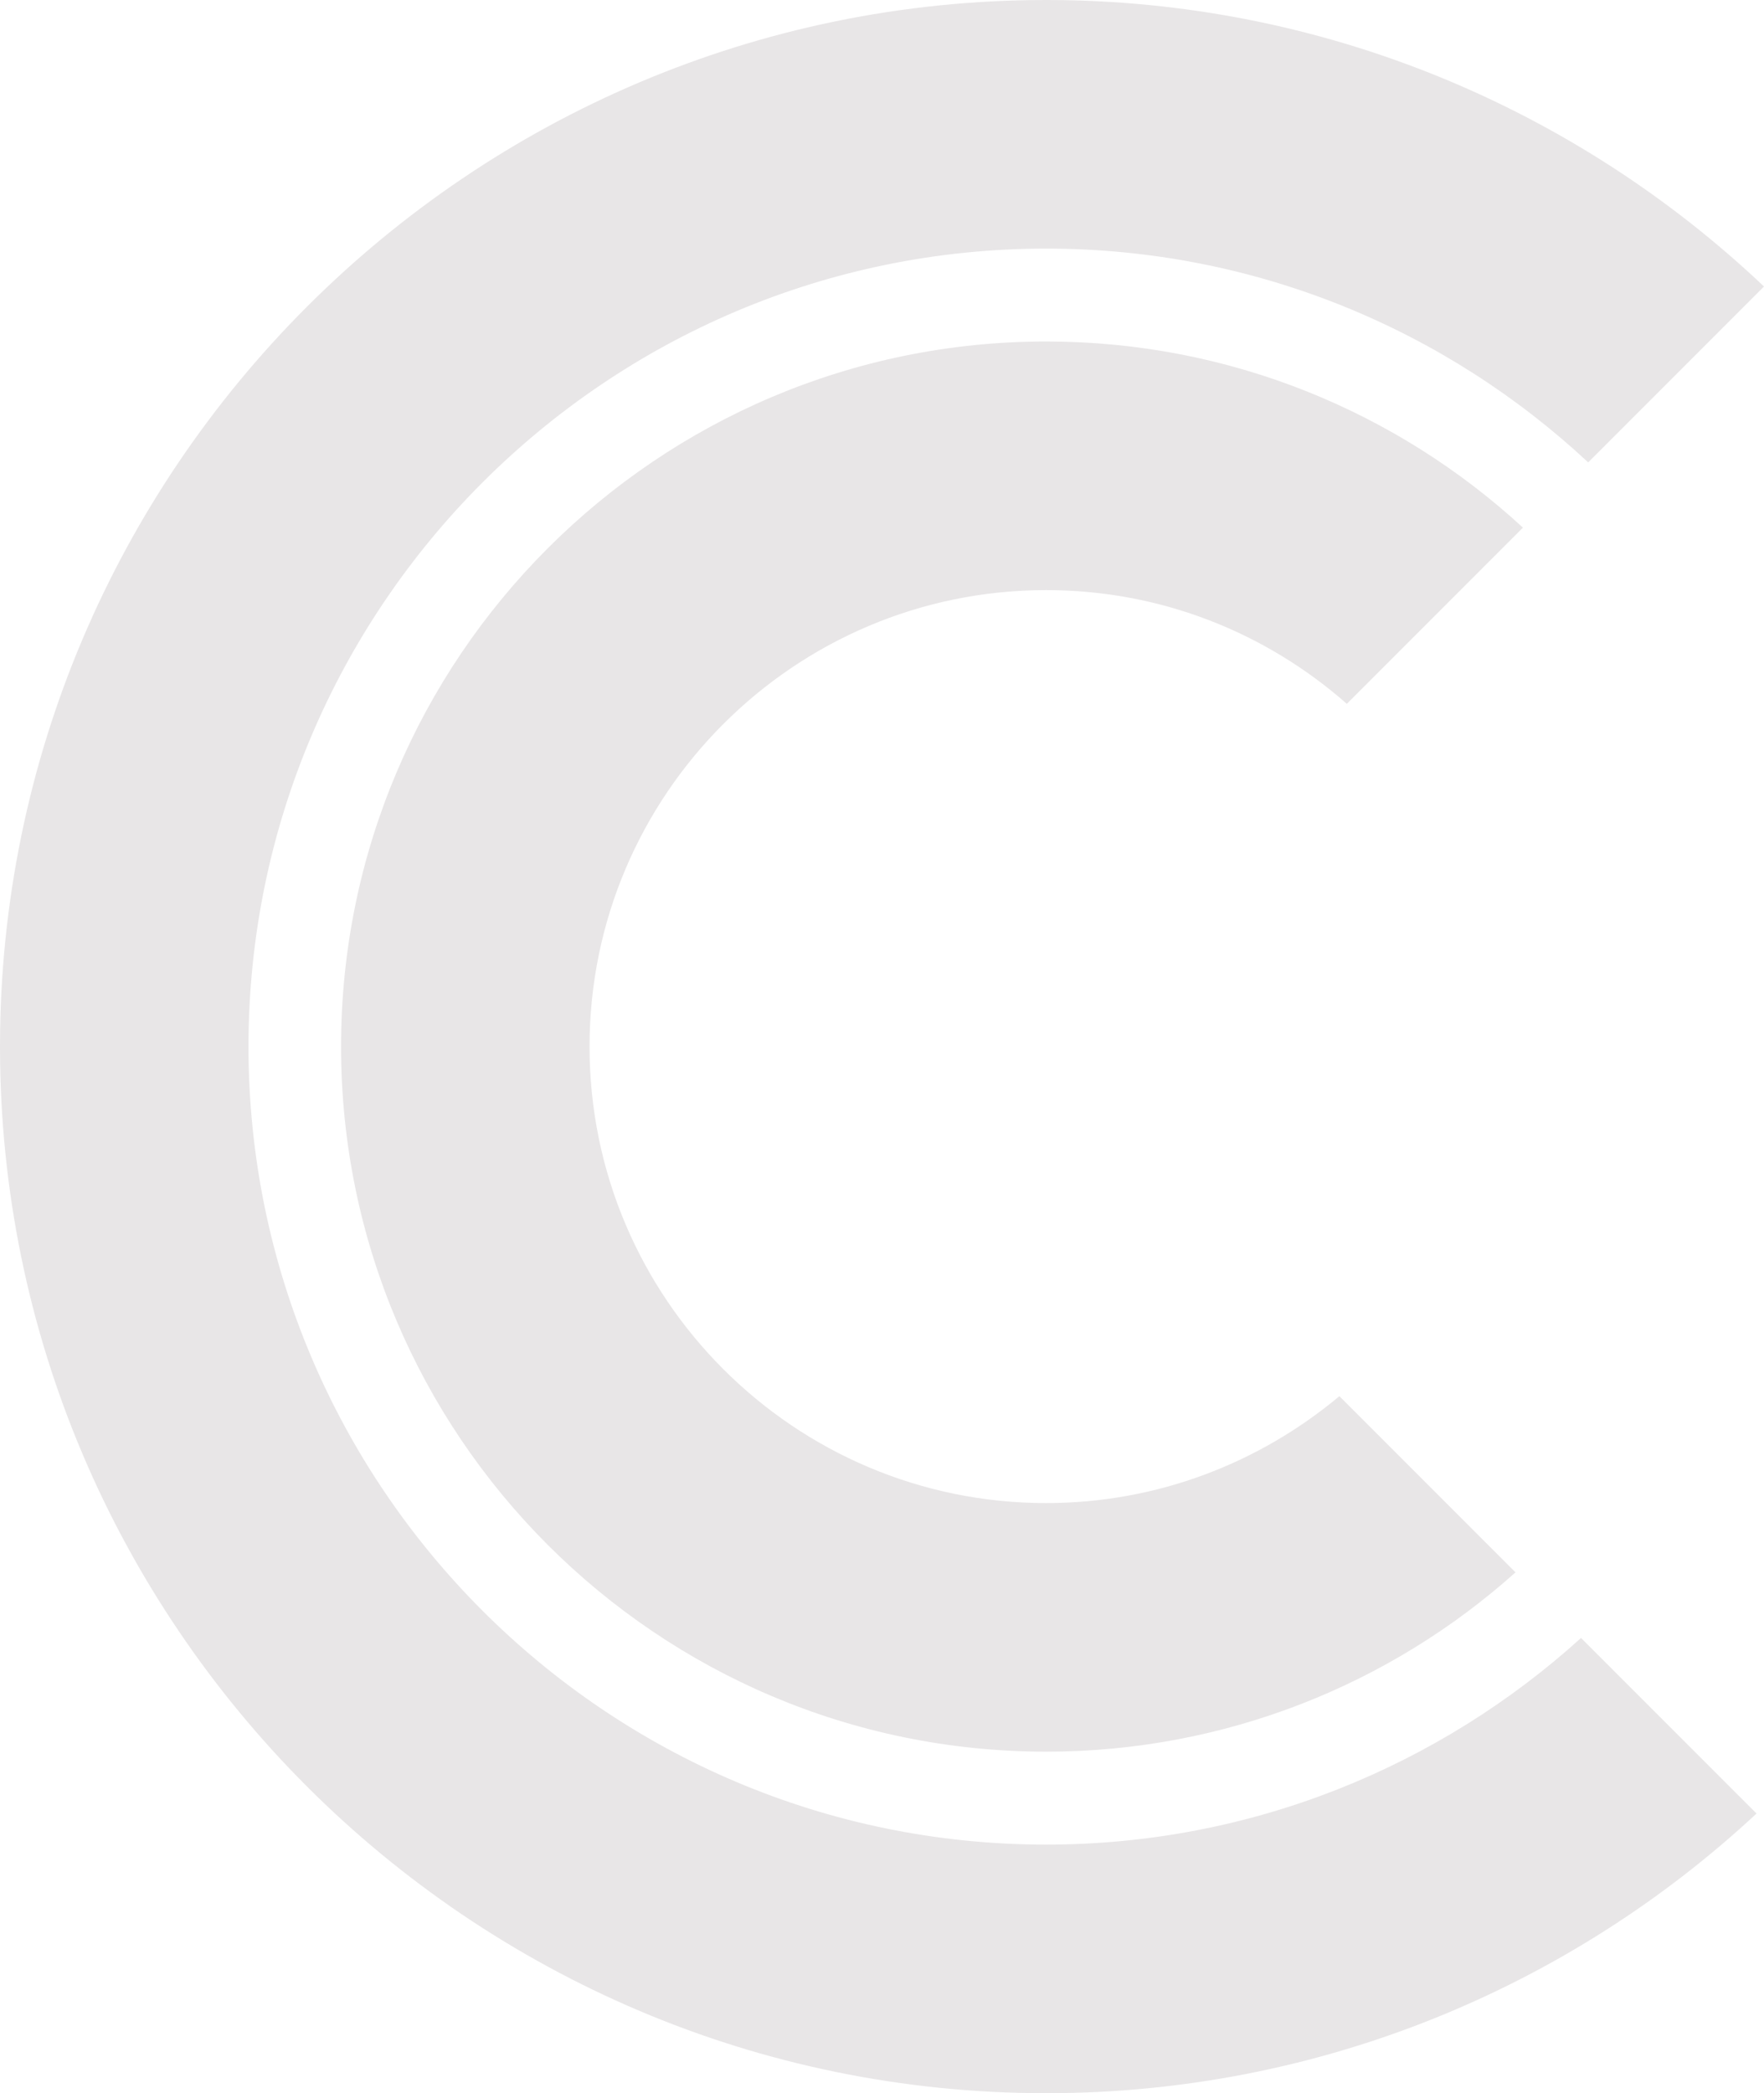
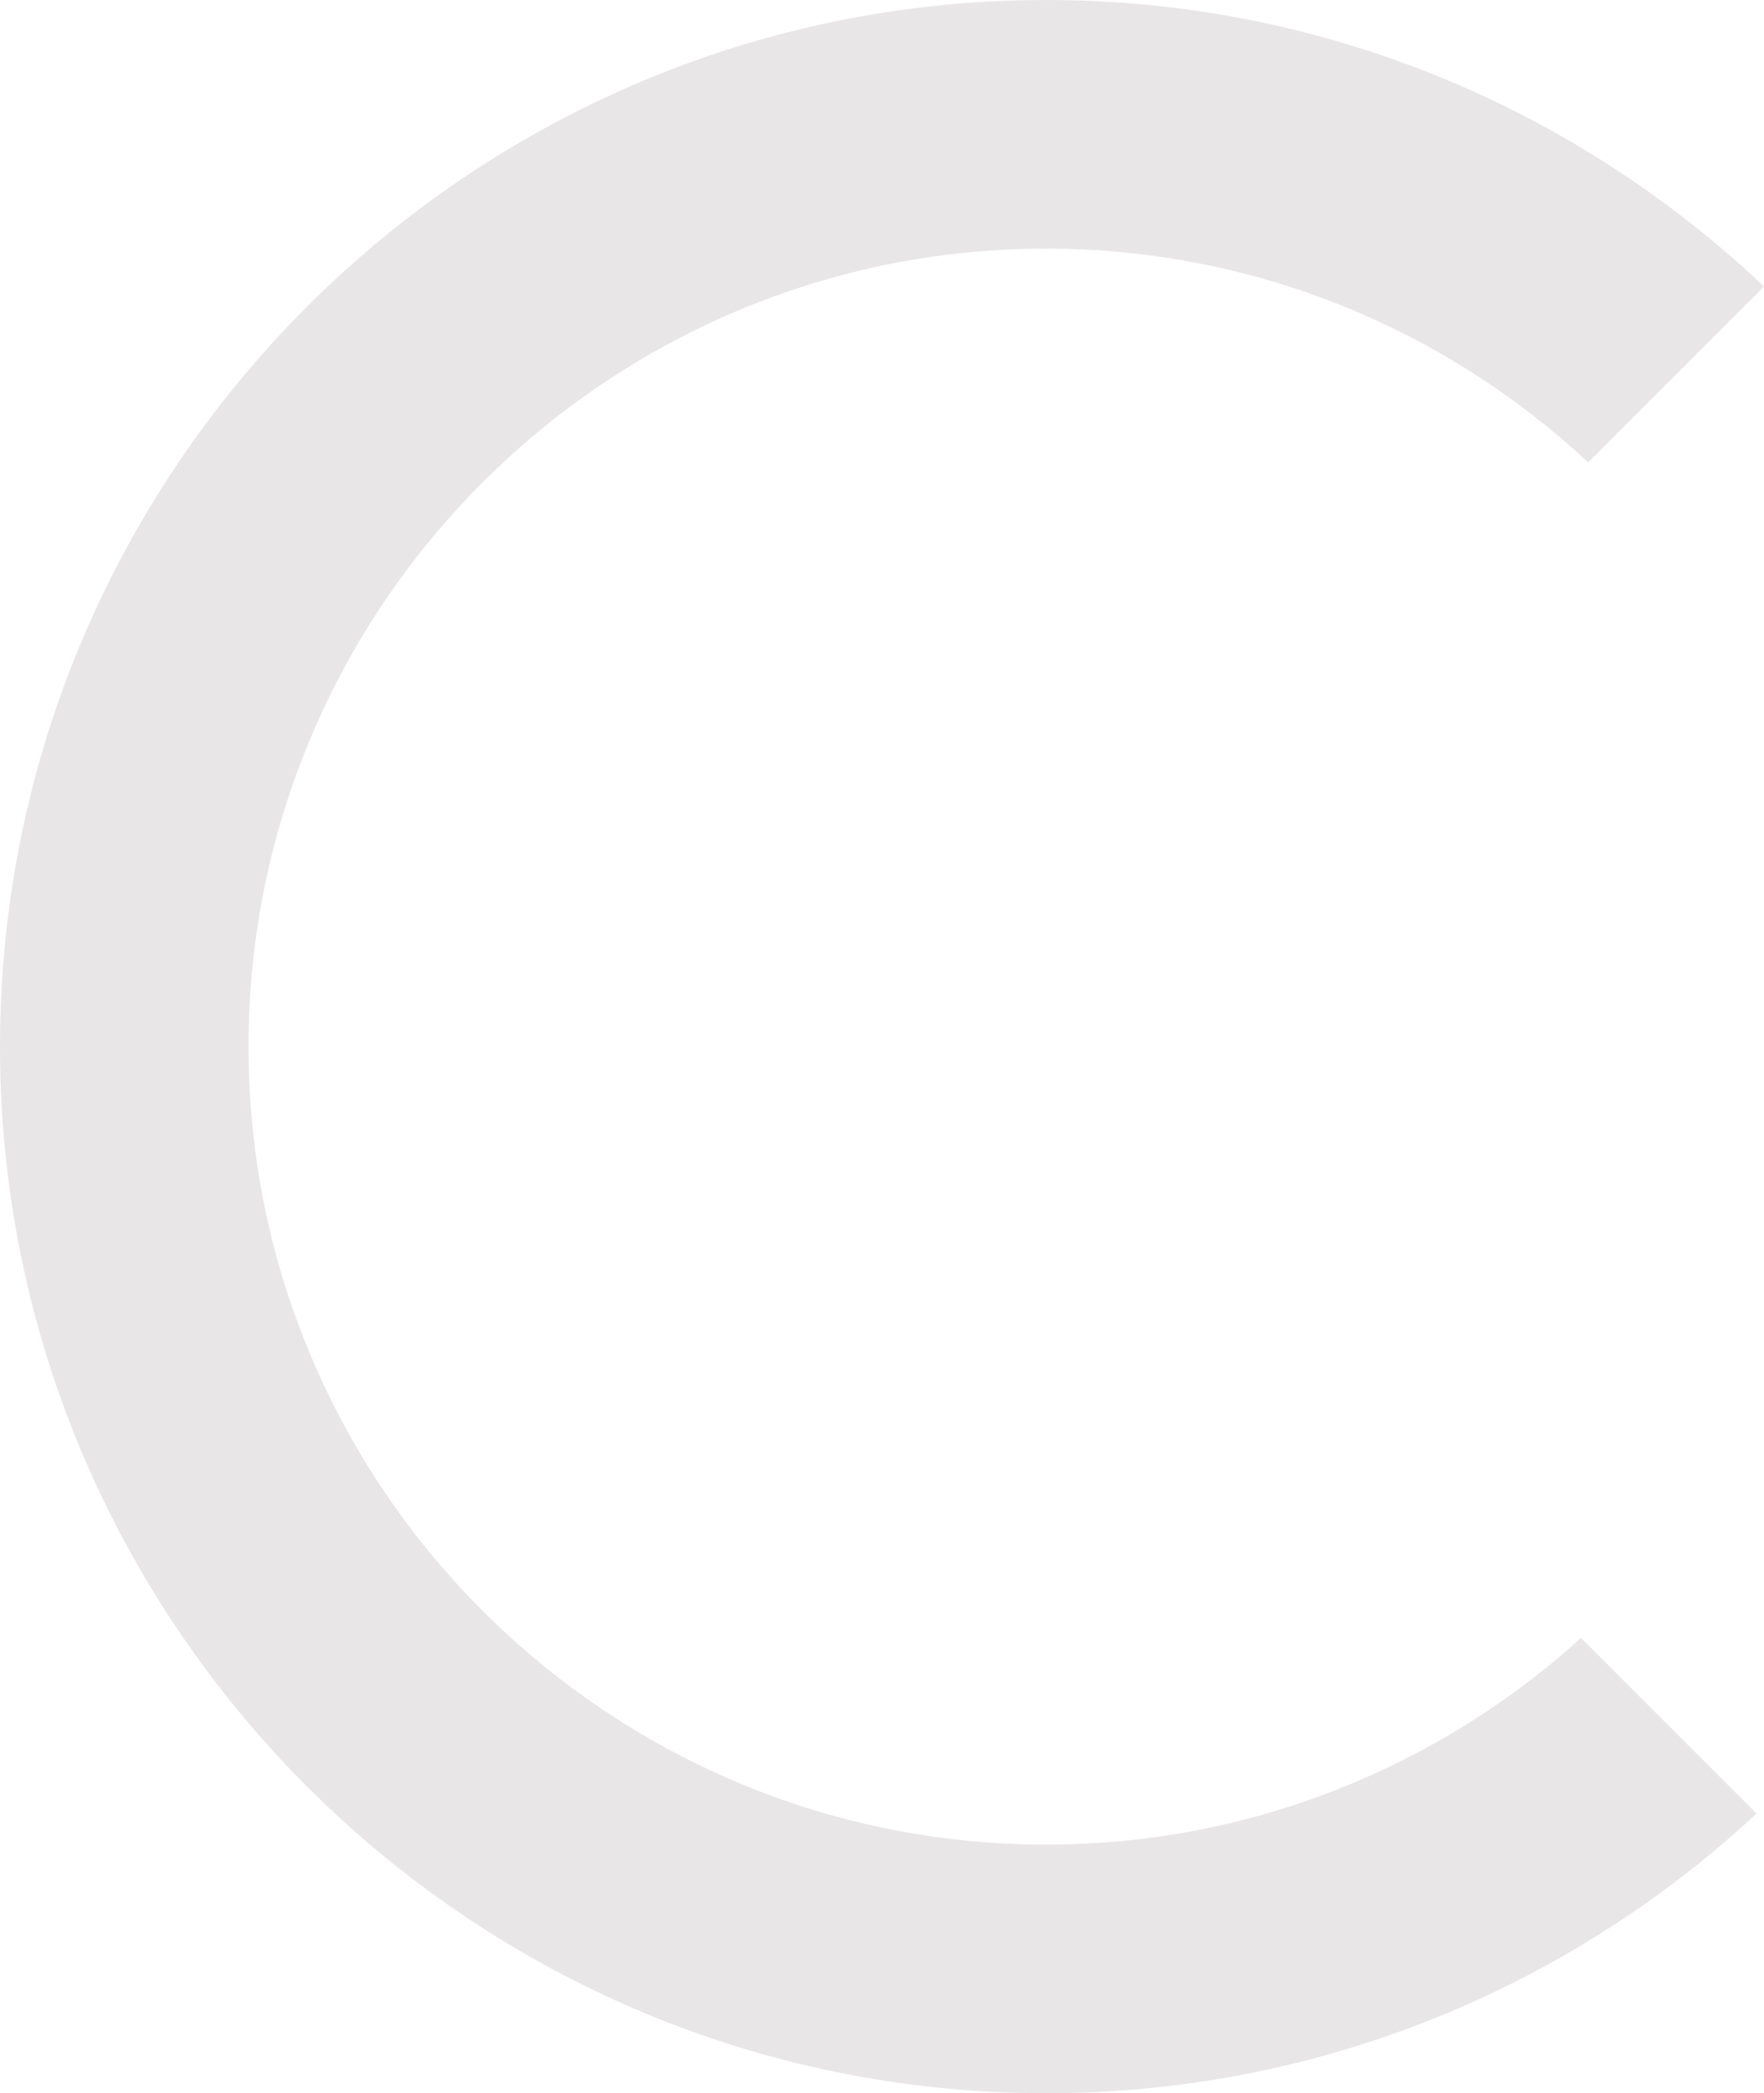
<svg xmlns="http://www.w3.org/2000/svg" id="Calque_1" viewBox="0 0 1458.54 1730">
  <defs>
    <style>.cls-1{fill:#e8e6e7;stroke-width:0px;}</style>
  </defs>
-   <path class="cls-1" d="m865,1242.28c-208.29,0-377.54-169.25-377.54-377.28s169.25-377.29,377.54-377.29c95.28,0,182.09,35.45,248.61,94l145.62-145.62c-103.76-95.55-242.45-153.85-394.23-153.85-321.55,0-583,261.46-583,582.75s261.45,582.74,583,582.74c148.71,0,285.08-55.99,388.07-148.19l-145.62-145.62c-65.75,54.96-150.24,88.35-242.45,88.35Z" />
  <path class="cls-1" d="m865,1524.54c-363.67,0-659.54-295.87-659.54-659.54S501.33,205.46,865,205.46c172.85,0,330.54,67.03,448.17,176.7l145.37-145.37C1303.67,90.14,1094.61,0,865,0,388.07,0,0,388.07,0,865s388.07,865,865,865c226.52,0,433.27-87.83,587.37-231.15l-145.11-145.11c-117.11,106.07-272.5,170.79-442.26,170.79Z" />
</svg>